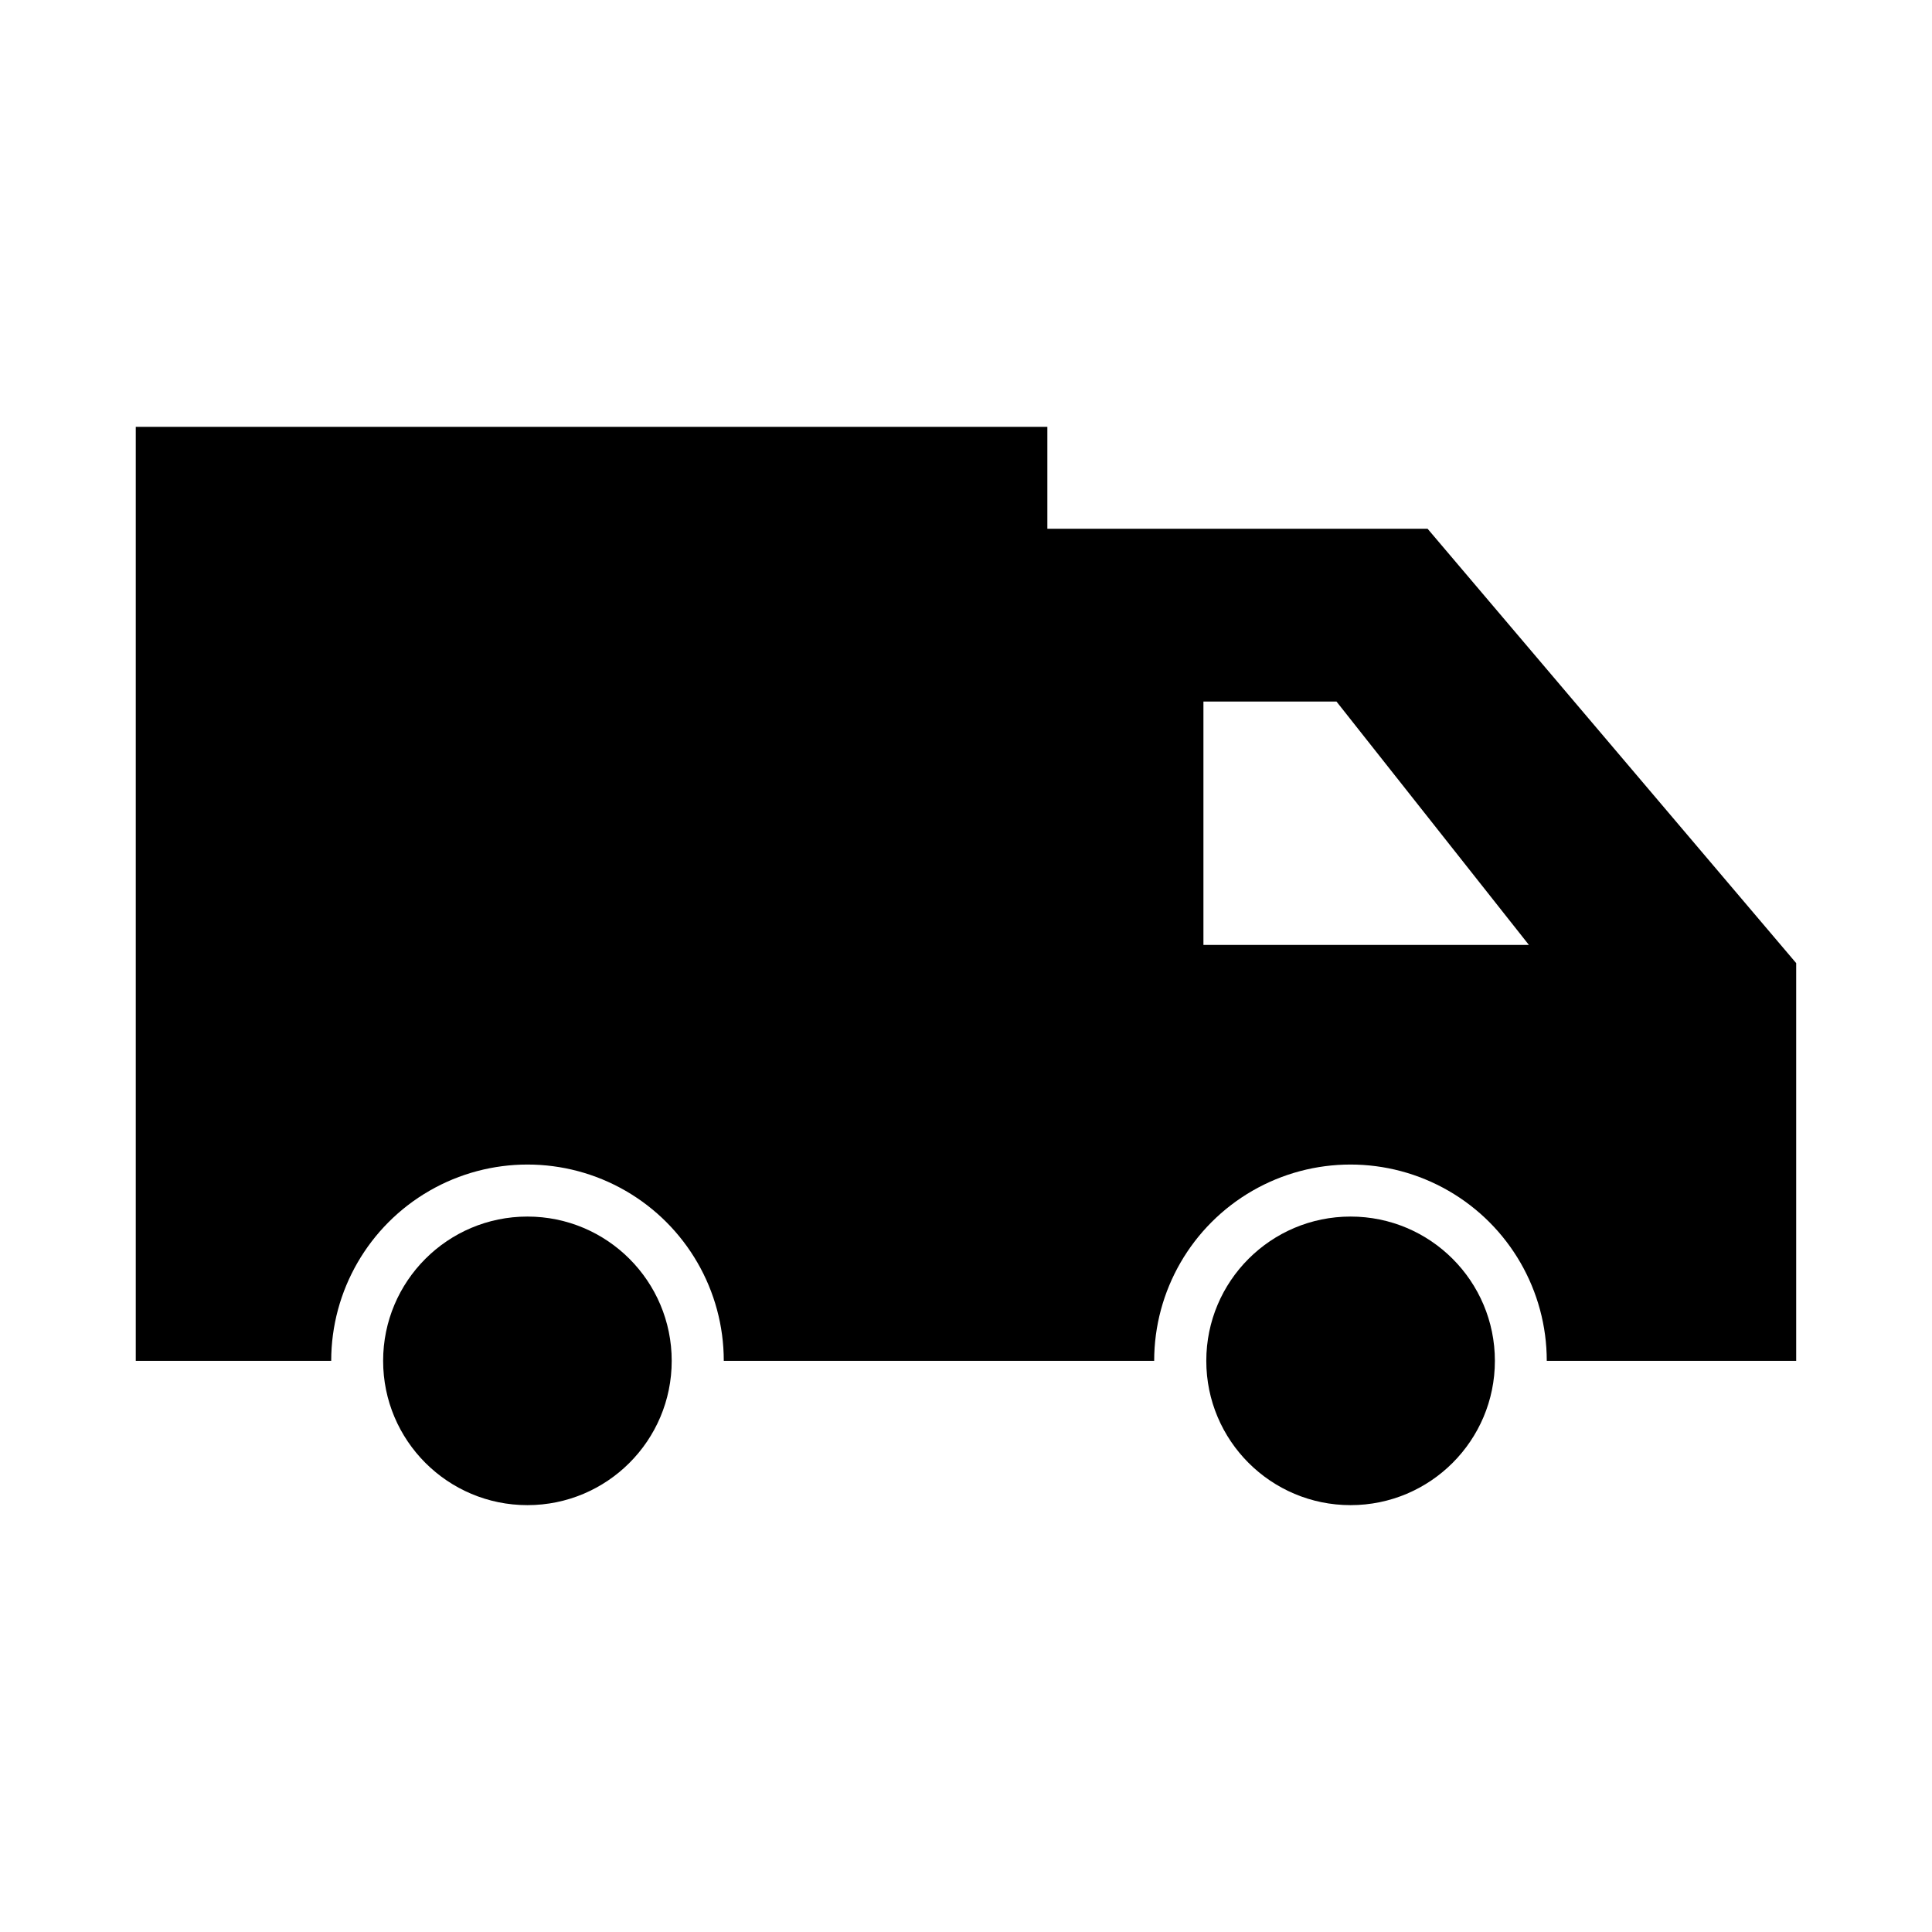
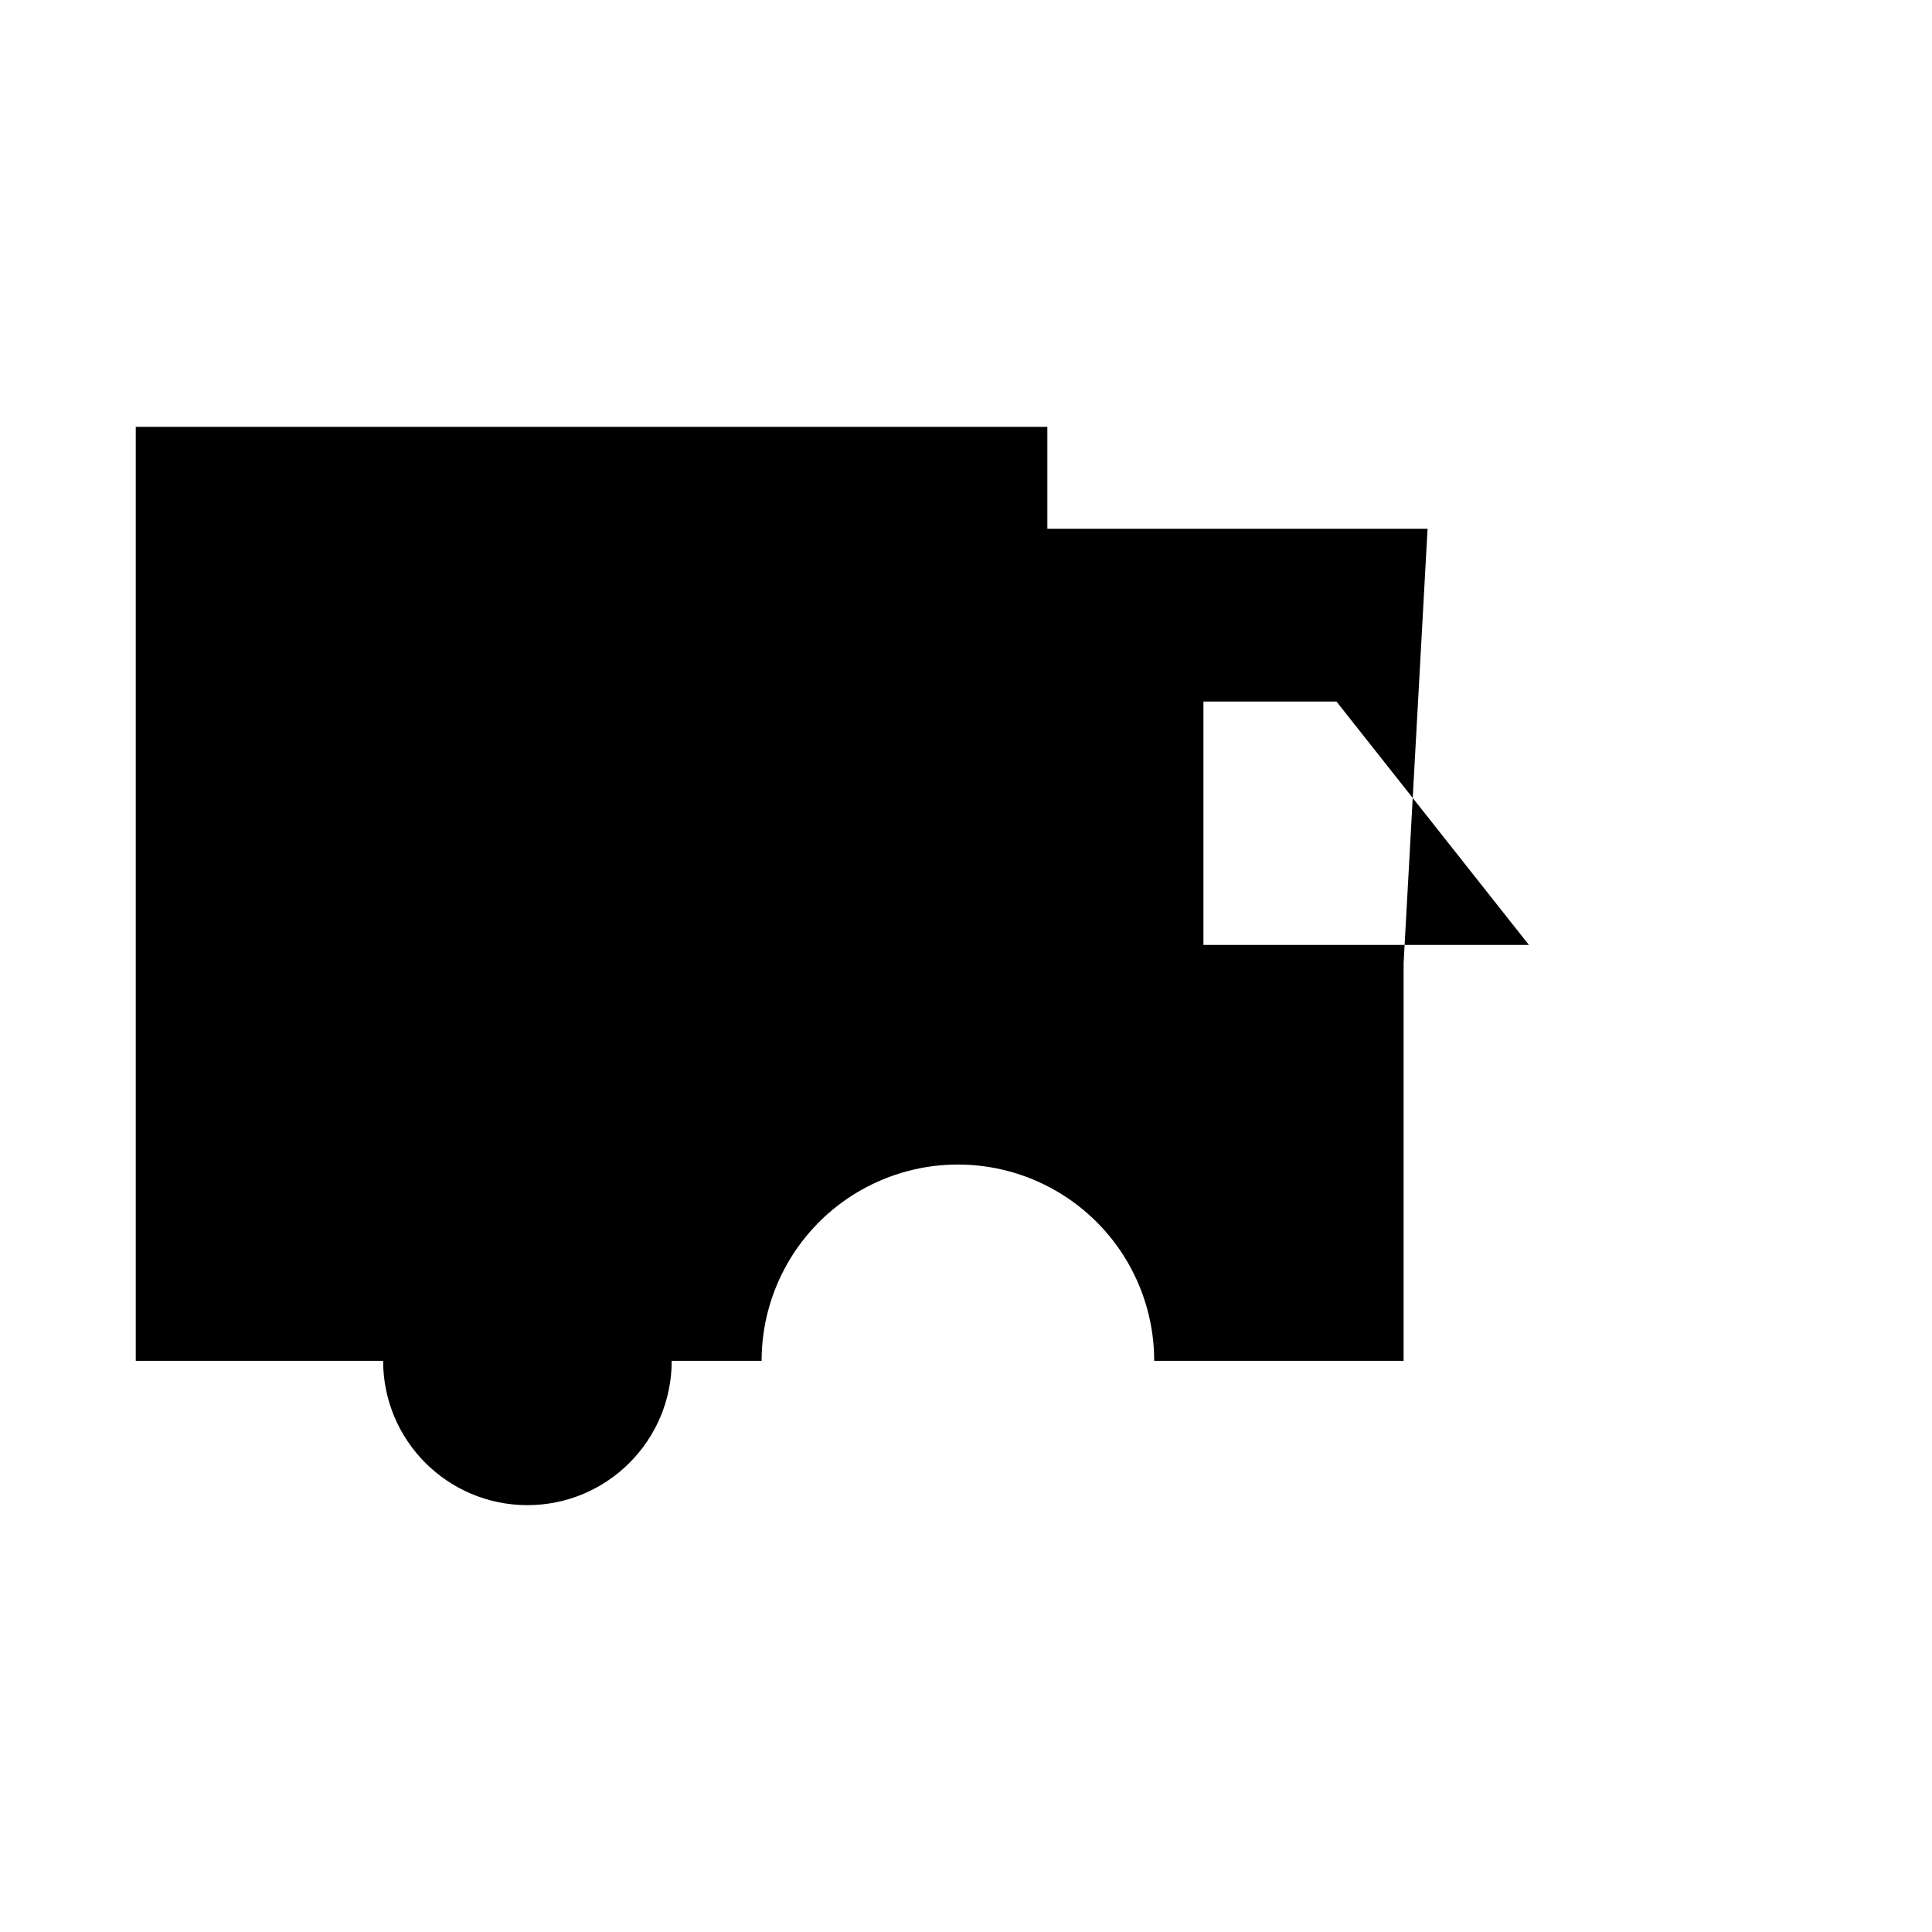
<svg xmlns="http://www.w3.org/2000/svg" fill="#000000" width="800px" height="800px" version="1.1" viewBox="144 144 512 512">
  <g>
    <path d="m322.01 504.64c0 21.117-17.121 38.238-38.238 38.238-21.117 0-38.238-17.121-38.238-38.238 0-21.121 17.121-38.238 38.238-38.238 21.117 0 38.238 17.117 38.238 38.238" />
-     <path d="m522.32 284.12h-100.76v-27.004h-241.58v247.52h51.793c0-18.586 9.914-35.758 26.008-45.051 16.094-9.293 35.926-9.293 52.02 0 16.094 9.293 26.008 26.465 26.008 45.051h114.06c0-18.586 9.914-35.758 26.012-45.051 16.094-9.293 35.922-9.293 52.016 0 16.094 9.293 26.012 26.465 26.012 45.051h66.098v-105.4zm-59.398 110.29v-64.488h35.266l50.984 64.488z" />
-     <path d="m540.16 504.64c0 21.117-17.121 38.238-38.242 38.238-21.117 0-38.238-17.121-38.238-38.238 0-21.121 17.121-38.238 38.238-38.238 21.121 0 38.242 17.117 38.242 38.238" />
+     <path d="m522.32 284.12h-100.76v-27.004h-241.58v247.52h51.793h114.06c0-18.586 9.914-35.758 26.012-45.051 16.094-9.293 35.922-9.293 52.016 0 16.094 9.293 26.012 26.465 26.012 45.051h66.098v-105.4zm-59.398 110.29v-64.488h35.266l50.984 64.488z" />
  </g>
</svg>